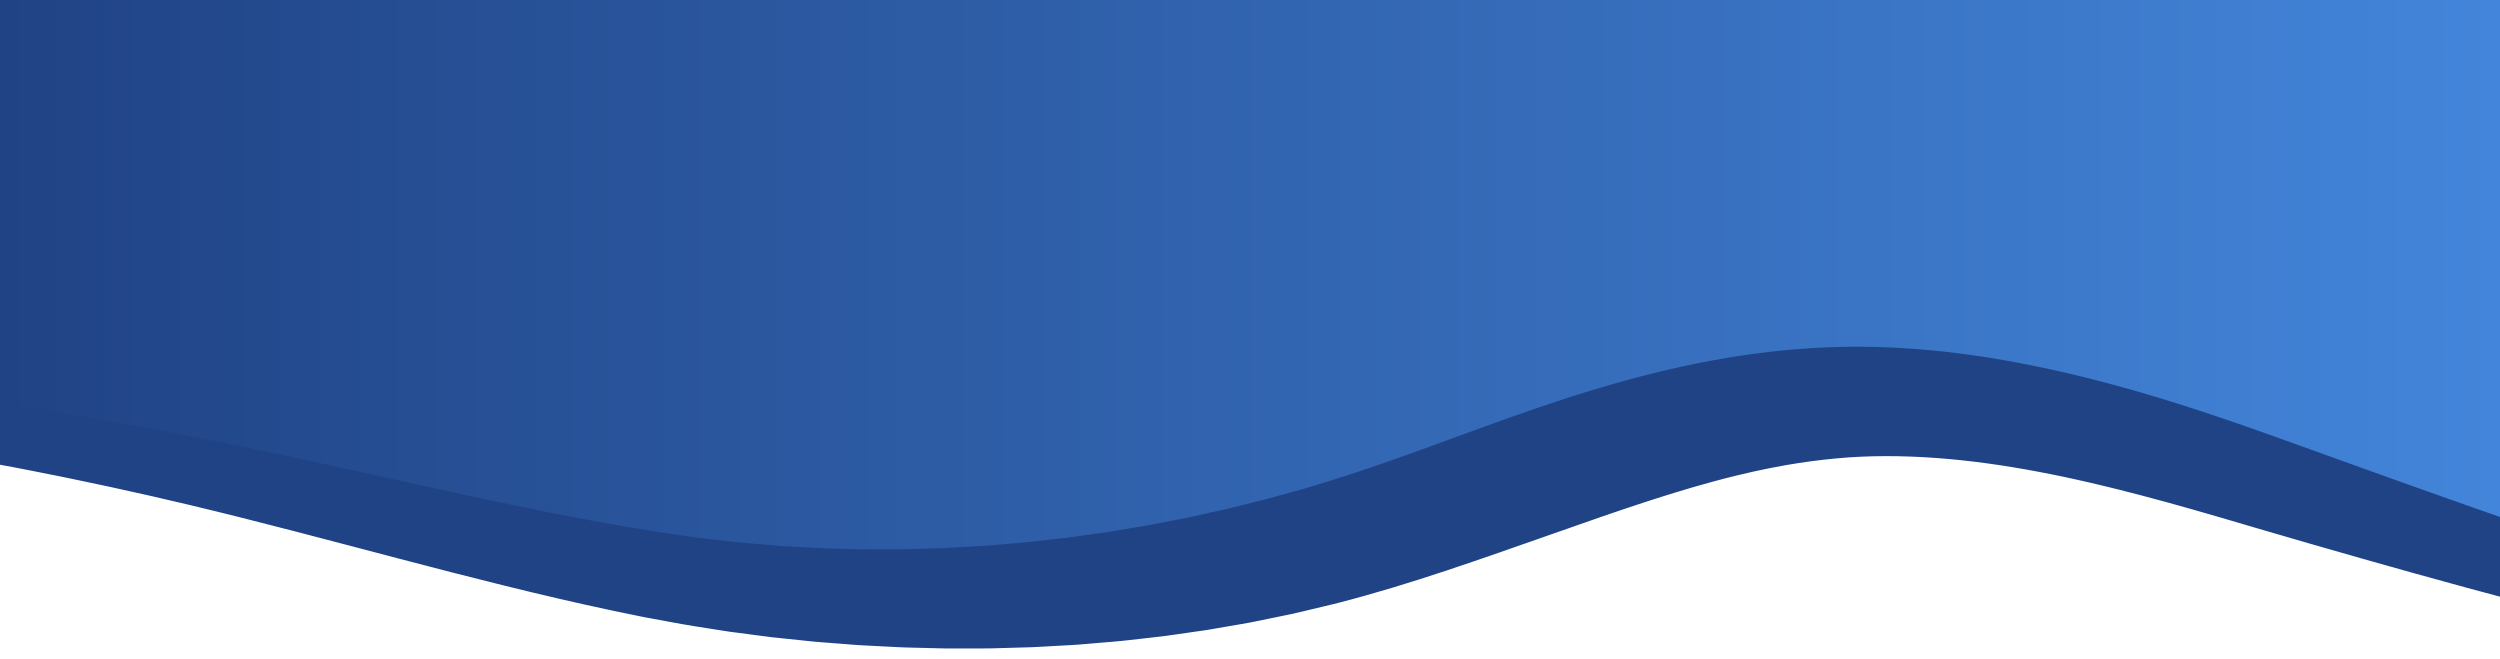
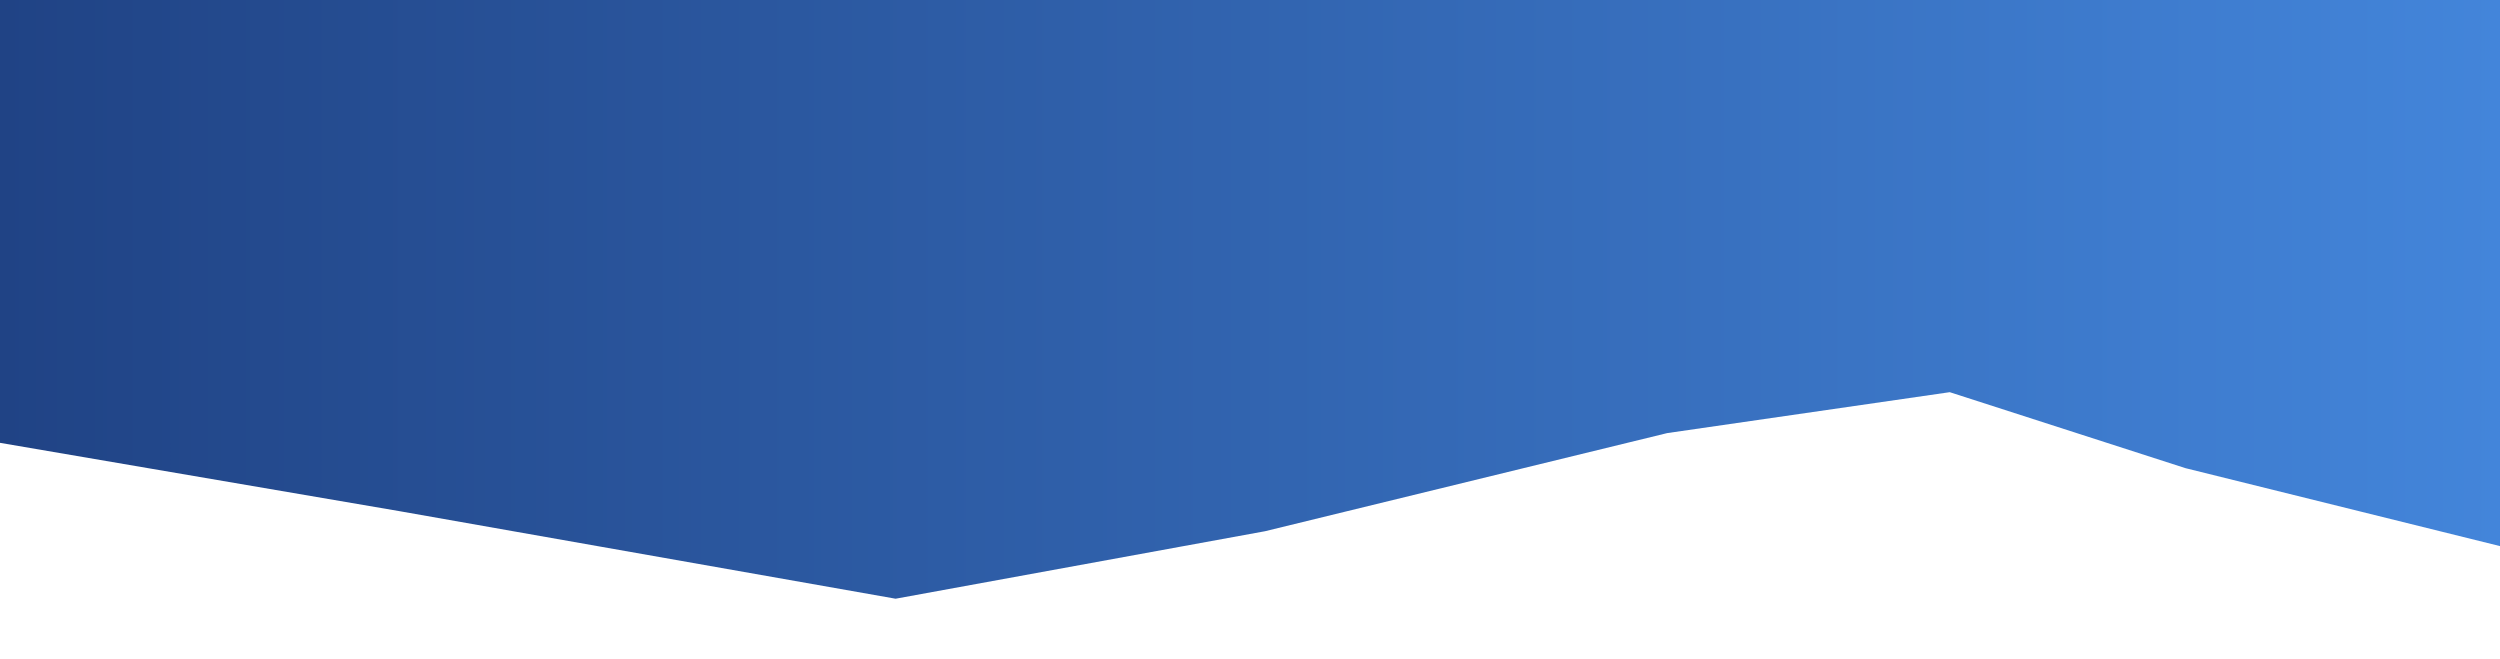
<svg xmlns="http://www.w3.org/2000/svg" id="fc63701e-20f7-42fc-8b7f-c0b65a4e0c79" data-name="Layer 3" viewBox="0 0 5120 1350">
  <defs>
    <linearGradient id="a0a5eb7c-8874-400e-858a-5d6be0f119e6" y1="613.084" x2="5120" y2="613.084" gradientUnits="userSpaceOnUse">
      <stop offset="0" stop-color="#204385" />
      <stop offset="1" stop-color="#4385da" />
    </linearGradient>
    <clipPath id="e2ea5148-bf00-475d-be38-916402dded4b">
-       <polygon points="5120 1350 4498.53 1350 3993.068 1350 3194.969 1350 1561.528 1350 662.337 1350 343.097 1350 0 1350 0 0 5120 0 5120 1350" style="fill: none" />
-     </clipPath>
+       </clipPath>
  </defs>
  <title>Top-Banner-Image-Light-Blue v2</title>
  <polygon points="5120 1118.426 4475.917 958.806 3993.068 803.177 3414.446 886.977 2590.71 1087.967 1834.211 1226.169 816.636 1046.597 0 906.93 0 0 5120 0 5120 1118.426" style="fill: url(#a0a5eb7c-8874-400e-858a-5d6be0f119e6)" />
  <g style="clip-path: url(#e2ea5148-bf00-475d-be38-916402dded4b)">
-     <path d="M-1034.966,752.059q224.692-.952,449.219,13.363c9.358.489,18.689,1.259,28.033,1.906l28.027,2.019,28.03,2.021,14.017,1.01,14,1.172,56,4.78c9.331.823,18.677,1.536,28,2.447l27.968,2.728,55.948,5.462,55.872,6.13c37.28,3.912,74.437,8.711,111.646,13.239,18.618,2.184,37.161,4.842,55.737,7.312l55.711,7.561,55.619,8.174,27.814,4.089c9.271,1.372,18.511,2.91,27.769,4.357l55.528,8.813c9.264,1.43,18.5,3,27.733,4.588l27.712,4.716c18.466,3.187,36.973,6.193,55.412,9.532l55.32,10.038,27.66,5.04,27.6,5.313,55.223,10.594,55.15,11.029c18.38,3.7,36.675,7.576,55.02,11.357,73.273,15.328,146.2,31.343,218.9,47.4,145.382,32.125,289.862,64.426,434.218,91.889l54.122,10.062,54.11,9.512,54.1,8.936,6.761,1.112,6.709.97,13.409,1.923,26.809,3.851c35.665,5.585,71.643,9.081,107.476,13.293,4.484.488,8.955,1.079,13.45,1.483l13.491,1.155,26.979,2.265,26.967,2.272,13.479,1.138,13.513.775c36.04,1.978,72.018,4.386,108.1,4.951l27.03.744,13.512.356c2.252.05,4.5.141,6.755.157l6.762-.01,54.065-.067,13.508-.012c4.5-.012,9,.042,13.507-.15l27.011-.808,53.982-1.641,53.905-3.072,26.932-1.524,26.887-2.239,53.731-4.525c4.48-.317,8.938-.912,13.4-1.389l13.393-1.5,26.775-3,26.763-2.988,6.689-.745,6.669-.927,13.333-1.869,53.307-7.4c8.895-1.118,17.727-2.686,26.57-4.157l26.521-4.427,26.514-4.375,13.249-2.207,13.186-2.563,52.723-10.2,13.177-2.521c4.387-.867,8.738-1.909,13.109-2.853l26.188-5.8,26.18-5.785c8.724-1.929,17.482-3.7,26.122-5.976l51.982-12.934,12.99-3.225,6.5-1.6,6.446-1.788,25.782-7.143,25.775-7.131,12.885-3.561c4.291-1.193,8.611-2.338,12.825-3.65,33.907-9.893,67.878-20.713,101.9-32.028,34.043-11.233,68.2-23.147,102.5-35.433,68.649-24.317,137.881-50.563,208.66-75.681q53.126-18.862,107.43-36.81l27.285-8.8c9.088-2.944,18.324-5.7,27.48-8.559s18.387-5.622,27.642-8.368,18.471-5.489,27.83-8.088l28-7.859L3363,770.241c9.4-2.49,18.948-4.791,28.422-7.159,4.753-1.158,9.476-2.363,14.253-3.48l14.354-3.312c38.243-8.86,77-16.681,116.24-23.223,4.9-.825,9.775-1.711,14.7-2.47l14.793-2.218c9.872-1.443,19.679-3.046,29.635-4.225,9.929-1.253,19.833-2.565,29.772-3.749l29.934-3.119q60-5.664,120.7-7.007c80.891-1.354,160.847,3.791,239.214,13.852,78.39,10.06,155.226,24.886,230.512,42.868,18.771,4.611,37.653,8.974,56.2,14.038,18.606,4.929,37.279,9.719,55.659,15.061l27.652,7.869c9.242,2.582,18.308,5.468,27.469,8.188l27.408,8.278c9.133,2.764,18.153,5.7,27.226,8.558l27.163,8.685,26.984,8.925,26.958,8.951,26.774,9.182,26.74,9.238,26.582,9.4,52.735,18.822,209.589,75.374,104.807,37.355,104.879,37q209.83,73.669,420.958,142.656l52.848,17.092,52.93,16.82,106.369,32.947,106.387,33.126q53.2,16.587,106.346,33.487l-20.766,81.8q-54.764-11.34-109.495-22.92l-109.455-23.281-54.724-11.728c-18.243-3.936-36.492-7.747-54.72-11.843l-54.707-12.445-54.64-12.723c-145.61-34.309-290.462-71.618-434.593-110.886q-54.075-14.656-107.995-29.745-53.948-15.015-107.772-30.316-107.649-30.621-214.885-62.1l-53.337-15.689-26.477-7.785-26.429-7.6-26.406-7.626-26.367-7.39-26.358-7.358-26.34-7.065c-8.775-2.337-17.542-4.824-26.31-7.076l-26.3-6.769c-8.764-2.211-17.525-4.615-26.288-6.67l-26.275-6.358c-17.5-4.414-35.009-8.213-52.5-12.18-17.494-4.115-34.992-7.462-52.476-11.1-69.938-14.009-139.8-24.9-209.26-31.134-69.436-6.224-138.471-7.914-206.223-3.266q-50.8,3.721-101.556,11.5l-25.363,4.146-25.354,4.718c-8.446,1.484-16.9,3.4-25.342,5.141l-12.665,2.653c-4.221.9-8.444,1.937-12.667,2.89-8.446,1.989-16.884,3.781-25.327,5.915l-25.32,6.333c-16.886,4.507-33.745,8.969-50.645,13.854l-12.666,3.586c-4.222,1.209-8.449,2.52-12.672,3.774-8.451,2.566-16.9,4.94-25.364,7.6l-25.381,7.895-25.433,8.13c-8.474,2.656-16.964,5.586-25.464,8.352s-17,5.562-25.522,8.484l-25.565,8.67-25.639,8.8q-51.366,17.792-103.372,36.2c-34.689,12.234-69.7,24.578-105.012,36.772s-70.927,24.479-106.938,36.417c-36.025,11.886-72.374,23.622-109.265,34.714-36.9,11.011-74.133,21.7-111.967,31.4-4.715,1.276-9.423,2.352-14.132,3.484l-14.126,3.37-28.248,6.731-28.24,6.718-7.06,1.678-7.1,1.478-14.21,2.921-56.82,11.656c-9.445,2.053-18.985,3.6-28.495,5.294L2513.612,1283l-28.54,4.94c-4.76.8-9.5,1.695-14.275,2.415l-14.327,2.074-57.3,8.192-14.318,2.033-14.366,1.671-28.73,3.281-28.724,3.231c-9.574,1.069-19.134,2.231-28.744,2.94l-57.563,4.855-14.384,1.2-7.192.589-7.207.406-28.819,1.617-28.806,1.609-14.4.8c-4.8.243-9.593.6-14.4.683l-57.643,1.652-28.8.783-28.818.051-57.595.078-57.563-1.418-28.762-.745c-4.793-.072-9.583-.379-14.373-.613l-14.368-.737-57.443-2.965-7.176-.372c-2.392-.144-4.78-.363-7.17-.541l-14.336-1.125-28.663-2.218-28.652-2.225c-4.771-.411-9.553-.653-14.315-1.2l-14.3-1.495-57.151-5.948-14.28-1.5-14.246-1.863-28.482-3.729-28.47-3.736-14.233-1.845c-4.742-.633-9.463-1.455-14.194-2.173-37.818-6.039-75.69-11.477-113.263-18.884L1339,1267.552l-14.107-2.609-7.046-1.312-6.949-1.428-55.562-11.467L1200,1238.719l-55.111-12.533c-146.695-34.018-291.189-72.452-434.91-110.26-71.864-18.906-143.542-37.664-215.214-55.662-17.917-4.442-35.836-8.993-53.755-13.347l-53.777-13-53.892-12.559-26.955-6.265-27.01-5.994-54.037-11.952c-18.015-3.979-36.093-7.625-54.139-11.455l-27.084-5.681c-9.026-1.906-18.055-3.8-27.108-5.555L62.721,963.7c-9.053-1.771-18.091-3.635-27.157-5.331l-27.2-5.065-54.414-10.134-54.517-9.528c-18.182-3.128-36.34-6.446-54.565-9.29-145.627-23.974-291.96-43.987-438.86-58.764-146.9-14.667-294.31-24.652-441.949-29.145Z" style="fill: #204385" />
-   </g>
+     </g>
</svg>